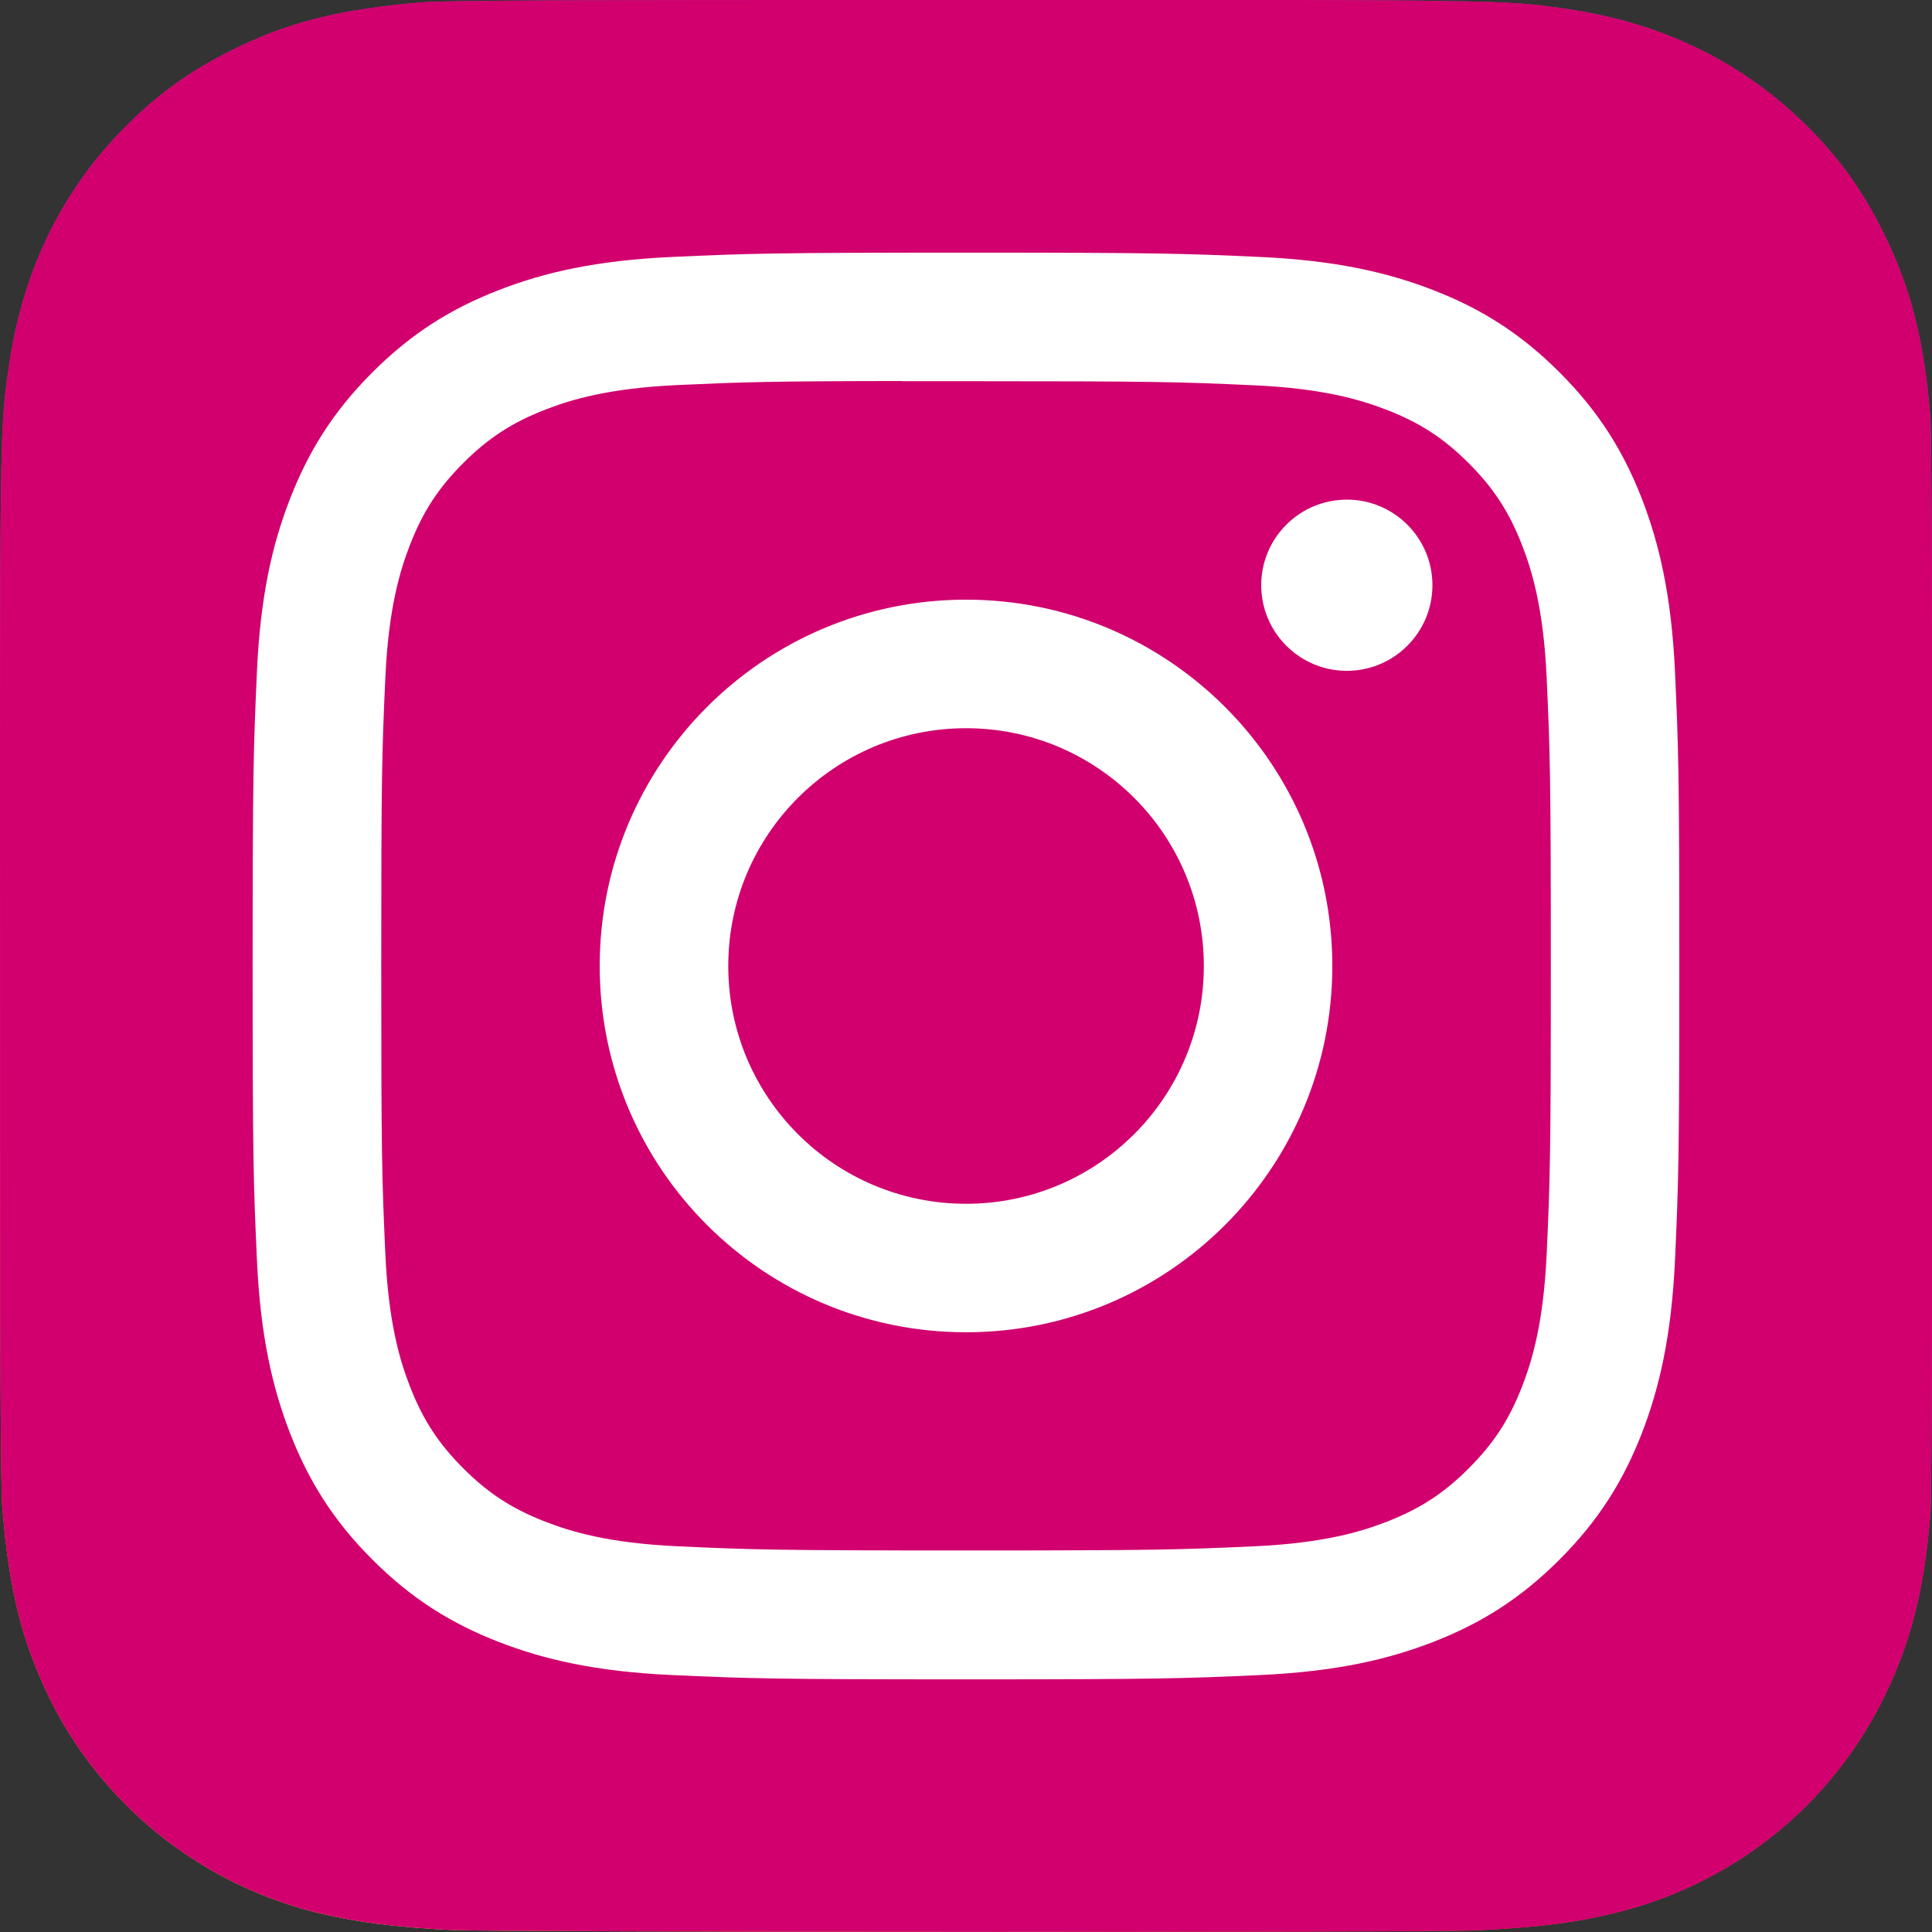
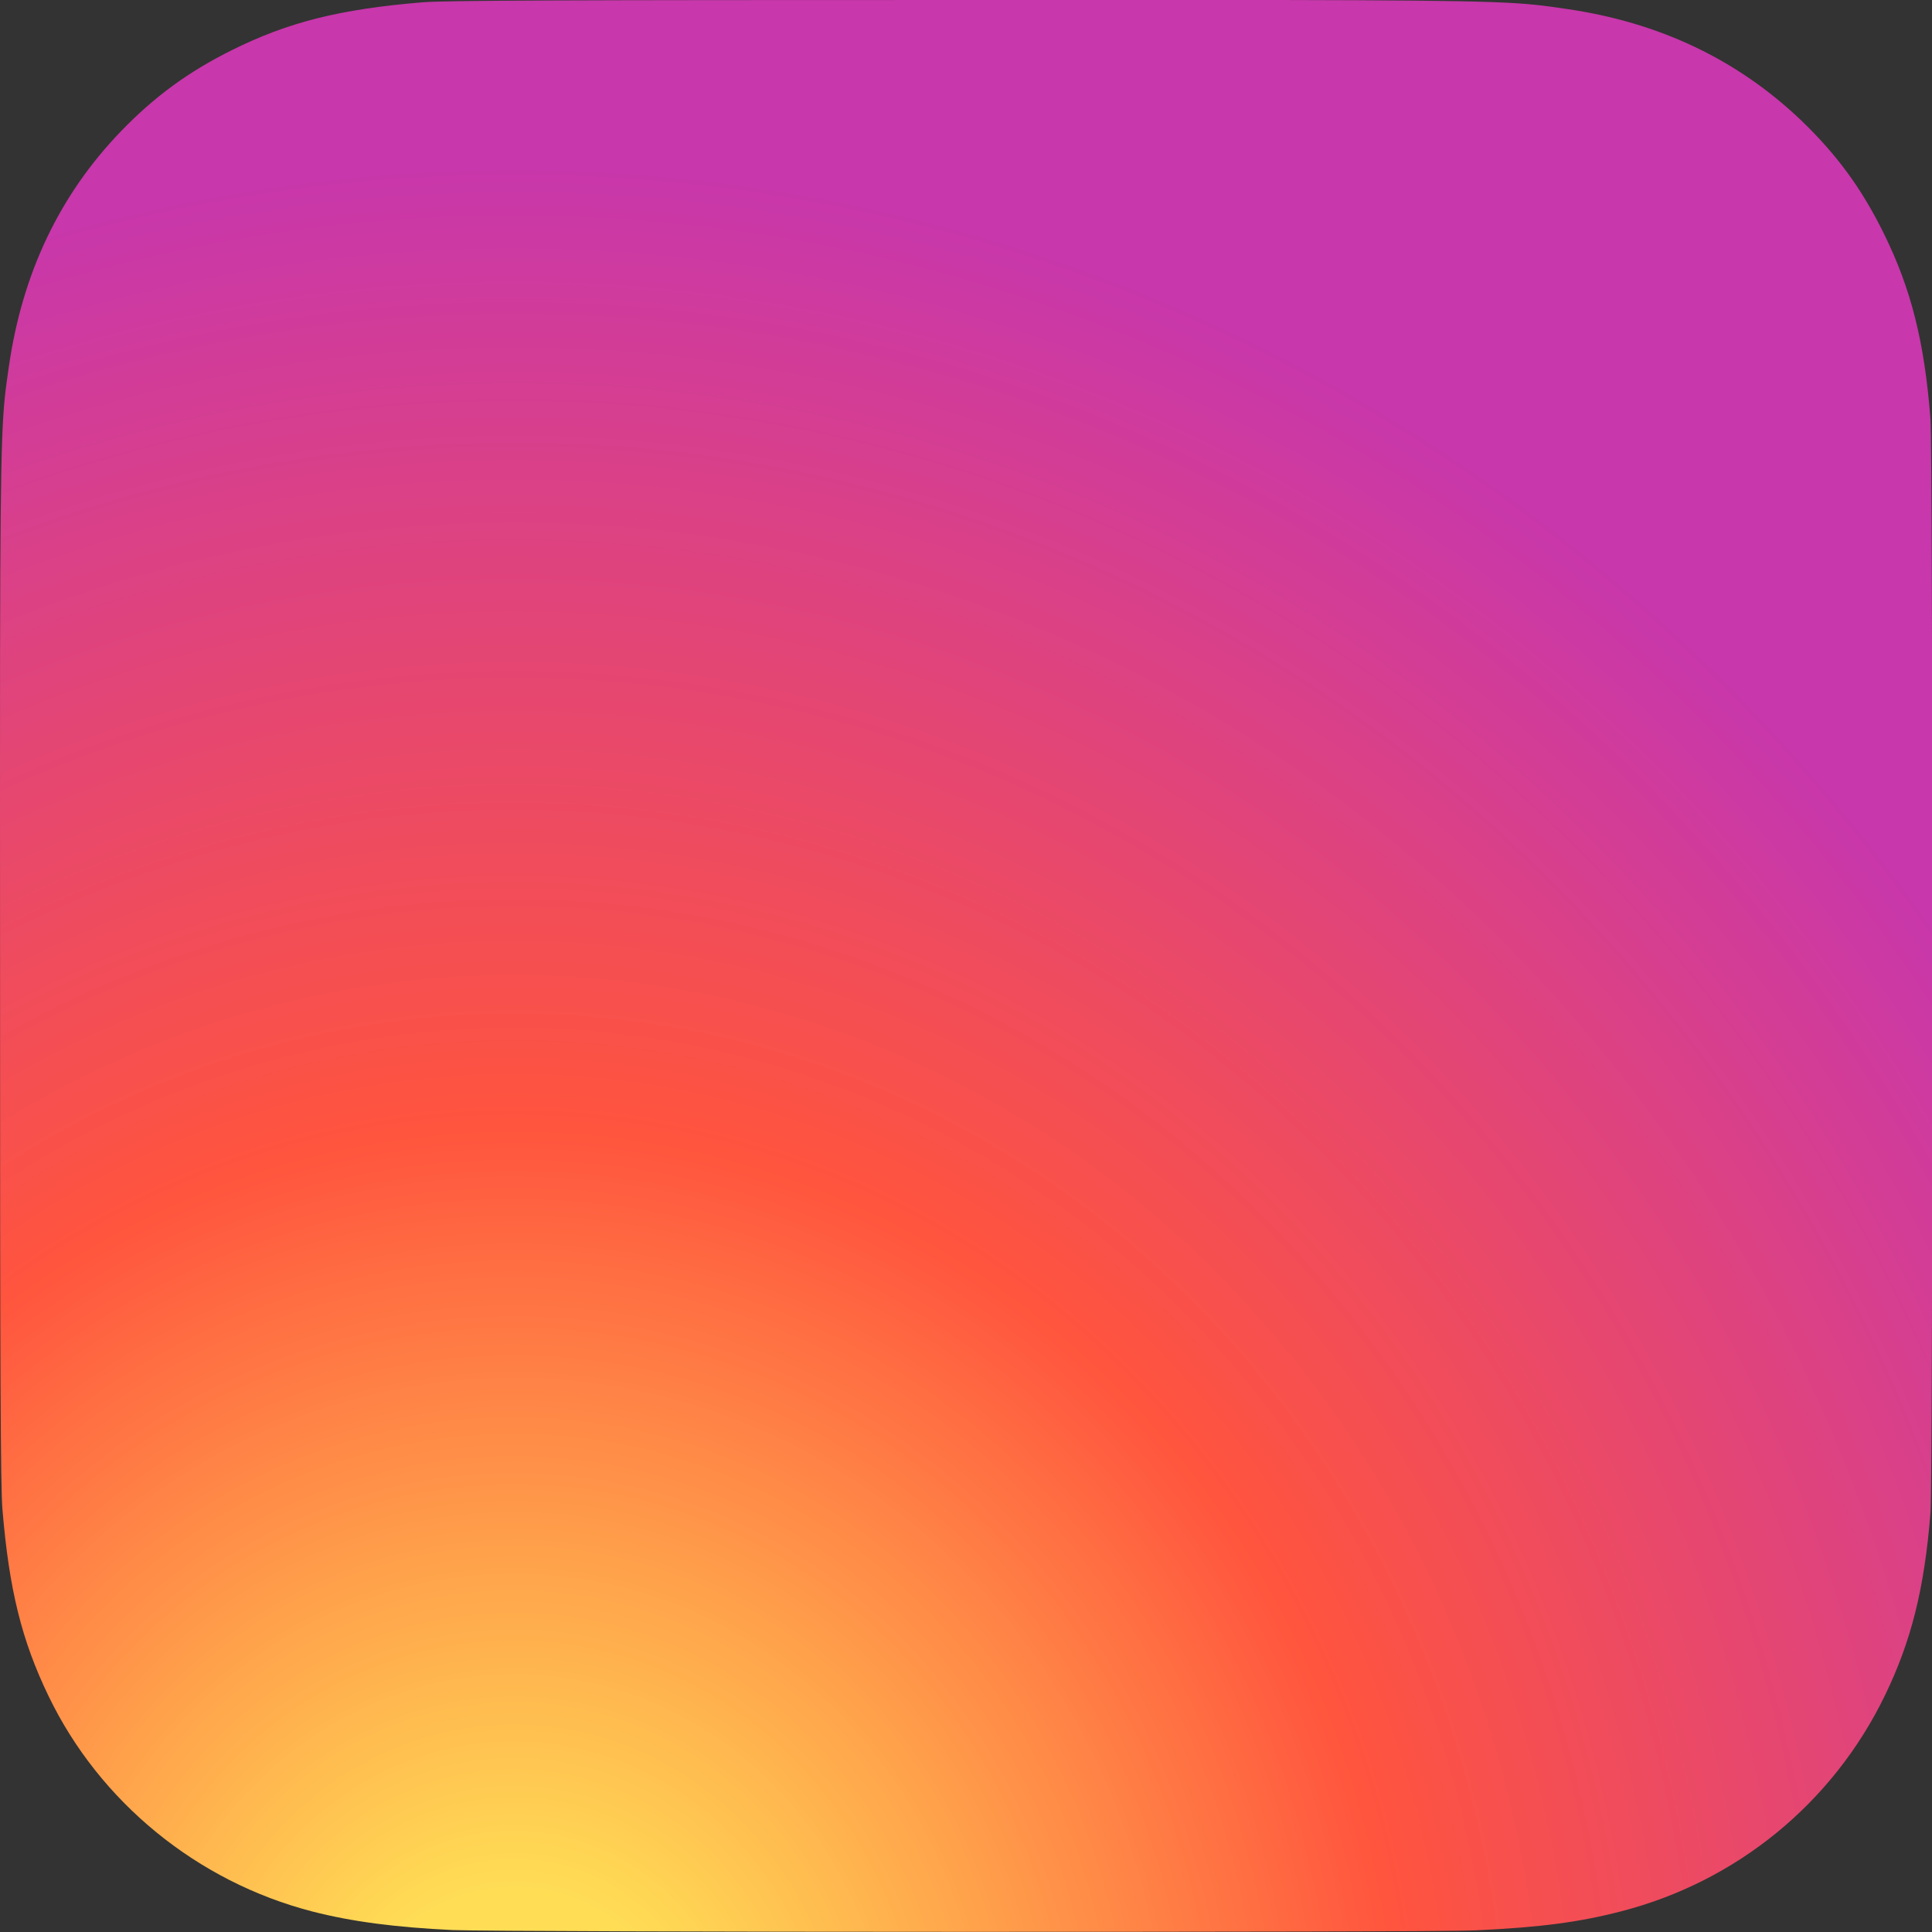
<svg xmlns="http://www.w3.org/2000/svg" xmlns:xlink="http://www.w3.org/1999/xlink" width="130" height="130">
  <rect width="100%" height="100%" fill="#333333" stroke="none" />
  <rect id="backgroundrect" width="100%" height="100%" x="0" y="0" fill="none" stroke="none" />
  <defs>
    <linearGradient id="b">
      <stop offset="0" stop-color="#3771c8" />
      <stop stop-color="#3771c8" offset=".128" />
      <stop offset="1" stop-color="#60f" stop-opacity="0" />
    </linearGradient>
    <linearGradient id="a">
      <stop offset="0" stop-color="#fd5" />
      <stop offset=".1" stop-color="#fd5" />
      <stop offset=".5" stop-color="#ff543e" />
      <stop offset="1" stop-color="#c837ab" />
    </linearGradient>
    <radialGradient id="c" cx="158.429" cy="578.088" r="65" xlink:href="#a" gradientUnits="userSpaceOnUse" gradientTransform="matrix(0 -1.982 1.844 0 -1031.402 454.004)" fx="158.429" fy="578.088" />
    <radialGradient id="d" cx="147.694" cy="473.455" r="65" xlink:href="#b" gradientUnits="userSpaceOnUse" gradientTransform="matrix(.174 .869 -3.582 .717 1648.348 -458.493)" fx="147.694" fy="473.455" />
  </defs>
  <g class="currentLayer" style="">
    <title>Layer 1</title>
    <path fill="url(#c)" d="M65.033,0 C37.891,0 29.953,0.028 28.41,0.156 c-5.57,0.463 -9.036,1.34 -12.812,3.22 c-2.91,1.445 -5.205,3.12 -7.47,5.468 C4.003,13.126 1.503,18.394 0.598,24.656 c-0.44,3.04 -0.568,3.66 -0.594,19.188 c-0.01,5.176 0,11.988 0,21.125 c0,27.12 0.03,35.05 0.16,36.59 c0.45,5.42 1.3,8.83 3.1,12.56 c3.44,7.14 10.01,12.5 17.75,14.5 c2.68,0.69 5.64,1.07 9.44,1.25 c1.61,0.07 18.02,0.12 34.44,0.12 c16.42,0 32.84,-0.02 34.41,-0.1 c4.4,-0.207 6.955,-0.55 9.78,-1.28 c7.79,-2.01 14.24,-7.29 17.75,-14.53 c1.765,-3.64 2.66,-7.18 3.065,-12.317 c0.088,-1.12 0.125,-18.977 0.125,-36.81 c0,-17.836 -0.04,-35.66 -0.128,-36.78 c-0.41,-5.22 -1.305,-8.73 -3.127,-12.44 c-1.495,-3.037 -3.155,-5.305 -5.565,-7.624 C116.903,4 111.643,1.5 105.375,0.596 C102.338,0.157 101.733,0.027 86.193,0 H65.033 z" id="svg_1" class="" />
-     <path fill="#d1006e" d="M65.033,0 C37.891,0 29.953,0.028 28.41,0.156 c-5.57,0.463 -9.036,1.34 -12.812,3.22 c-2.91,1.445 -5.205,3.12 -7.47,5.468 C4.003,13.126 1.503,18.394 0.598,24.656 c-0.44,3.04 -0.568,3.66 -0.594,19.188 c-0.01,5.176 0,11.988 0,21.125 c0,27.12 0.03,35.05 0.16,36.59 c0.45,5.42 1.3,8.83 3.1,12.56 c3.44,7.14 10.01,12.5 17.75,14.5 c2.68,0.69 5.64,1.07 9.44,1.25 c1.61,0.07 18.02,0.12 34.44,0.12 c16.42,0 32.84,-0.02 34.41,-0.1 c4.4,-0.207 6.955,-0.55 9.78,-1.28 c7.79,-2.01 14.24,-7.29 17.75,-14.53 c1.765,-3.64 2.66,-7.18 3.065,-12.317 c0.088,-1.12 0.125,-18.977 0.125,-36.81 c0,-17.836 -0.04,-35.66 -0.128,-36.78 c-0.41,-5.22 -1.305,-8.73 -3.127,-12.44 c-1.495,-3.037 -3.155,-5.305 -5.565,-7.624 C116.903,4 111.643,1.5 105.375,0.596 C102.338,0.157 101.733,0.027 86.193,0 H65.033 z" id="svg_2" class="" fill-opacity="1" />
-     <path fill="#fff" d="M65.003,17 c-13.036,0 -14.672,0.057 -19.792,0.29 c-5.11,0.234 -8.598,1.043 -11.65,2.23 c-3.157,1.226 -5.835,2.866 -8.503,5.535 c-2.67,2.668 -4.31,5.346 -5.54,8.502 c-1.19,3.053 -2,6.542 -2.23,11.65 C17.059,50.327 16.999,51.964 16.999,65 s0.058,14.667 0.29,19.787 c0.235,5.11 1.044,8.598 2.23,11.65 c1.227,3.157 2.867,5.835 5.536,8.503 c2.667,2.67 5.345,4.314 8.5,5.54 c3.054,1.187 6.543,1.996 11.652,2.23 c5.12,0.233 6.755,0.29 19.79,0.29 c13.037,0 14.668,-0.057 19.788,-0.29 c5.11,-0.234 8.602,-1.043 11.656,-2.23 c3.156,-1.226 5.83,-2.87 8.497,-5.54 c2.67,-2.668 4.31,-5.346 5.54,-8.502 c1.18,-3.053 1.99,-6.542 2.23,-11.65 c0.23,-5.12 0.29,-6.752 0.29,-19.788 c0,-13.036 -0.06,-14.672 -0.29,-19.792 c-0.24,-5.11 -1.05,-8.598 -2.23,-11.65 c-1.23,-3.157 -2.87,-5.835 -5.54,-8.503 c-2.67,-2.67 -5.34,-4.31 -8.5,-5.535 c-3.06,-1.187 -6.55,-1.996 -11.66,-2.23 c-5.12,-0.233 -6.75,-0.29 -19.79,-0.29 zm-4.306,8.65 c1.278,-0.002 2.704,0 4.306,0 c12.816,0 14.335,0.046 19.396,0.276 c4.68,0.214 7.22,0.996 8.912,1.653 c2.24,0.87 3.837,1.91 5.516,3.59 c1.68,1.68 2.72,3.28 3.592,5.52 c0.657,1.69 1.44,4.23 1.653,8.91 c0.23,5.06 0.28,6.58 0.28,19.39 s-0.05,14.33 -0.28,19.39 c-0.214,4.68 -0.996,7.22 -1.653,8.91 c-0.87,2.24 -1.912,3.835 -3.592,5.514 c-1.68,1.68 -3.275,2.72 -5.516,3.59 c-1.69,0.66 -4.232,1.44 -8.912,1.654 c-5.06,0.23 -6.58,0.28 -19.396,0.28 c-12.817,0 -14.336,-0.05 -19.396,-0.28 c-4.68,-0.216 -7.22,-0.998 -8.913,-1.655 c-2.24,-0.87 -3.84,-1.91 -5.52,-3.59 c-1.68,-1.68 -2.72,-3.276 -3.592,-5.517 c-0.657,-1.69 -1.44,-4.23 -1.653,-8.91 c-0.23,-5.06 -0.276,-6.58 -0.276,-19.398 s0.046,-14.33 0.276,-19.39 c0.214,-4.68 0.996,-7.22 1.653,-8.912 c0.87,-2.24 1.912,-3.84 3.592,-5.52 c1.68,-1.68 3.28,-2.72 5.52,-3.592 c1.692,-0.66 4.233,-1.44 8.913,-1.655 c4.428,-0.2 6.144,-0.26 15.09,-0.27 zm29.928,7.97 c-3.18,0 -5.76,2.577 -5.76,5.758 c0,3.18 2.58,5.76 5.76,5.76 c3.18,0 5.76,-2.58 5.76,-5.76 c0,-3.18 -2.58,-5.76 -5.76,-5.76 zm-25.622,6.73 c-13.613,0 -24.65,11.037 -24.65,24.65 c0,13.613 11.037,24.645 24.65,24.645 C78.616,89.645 89.649,78.613 89.649,65 S78.615,40.35 65.002,40.35 zm0,8.65 c8.836,0 16,7.163 16,16 c0,8.836 -7.164,16 -16,16 c-8.837,0 -16,-7.164 -16,-16 c0,-8.837 7.163,-16 16,-16 z" id="svg_3" class="" />
  </g>
</svg>